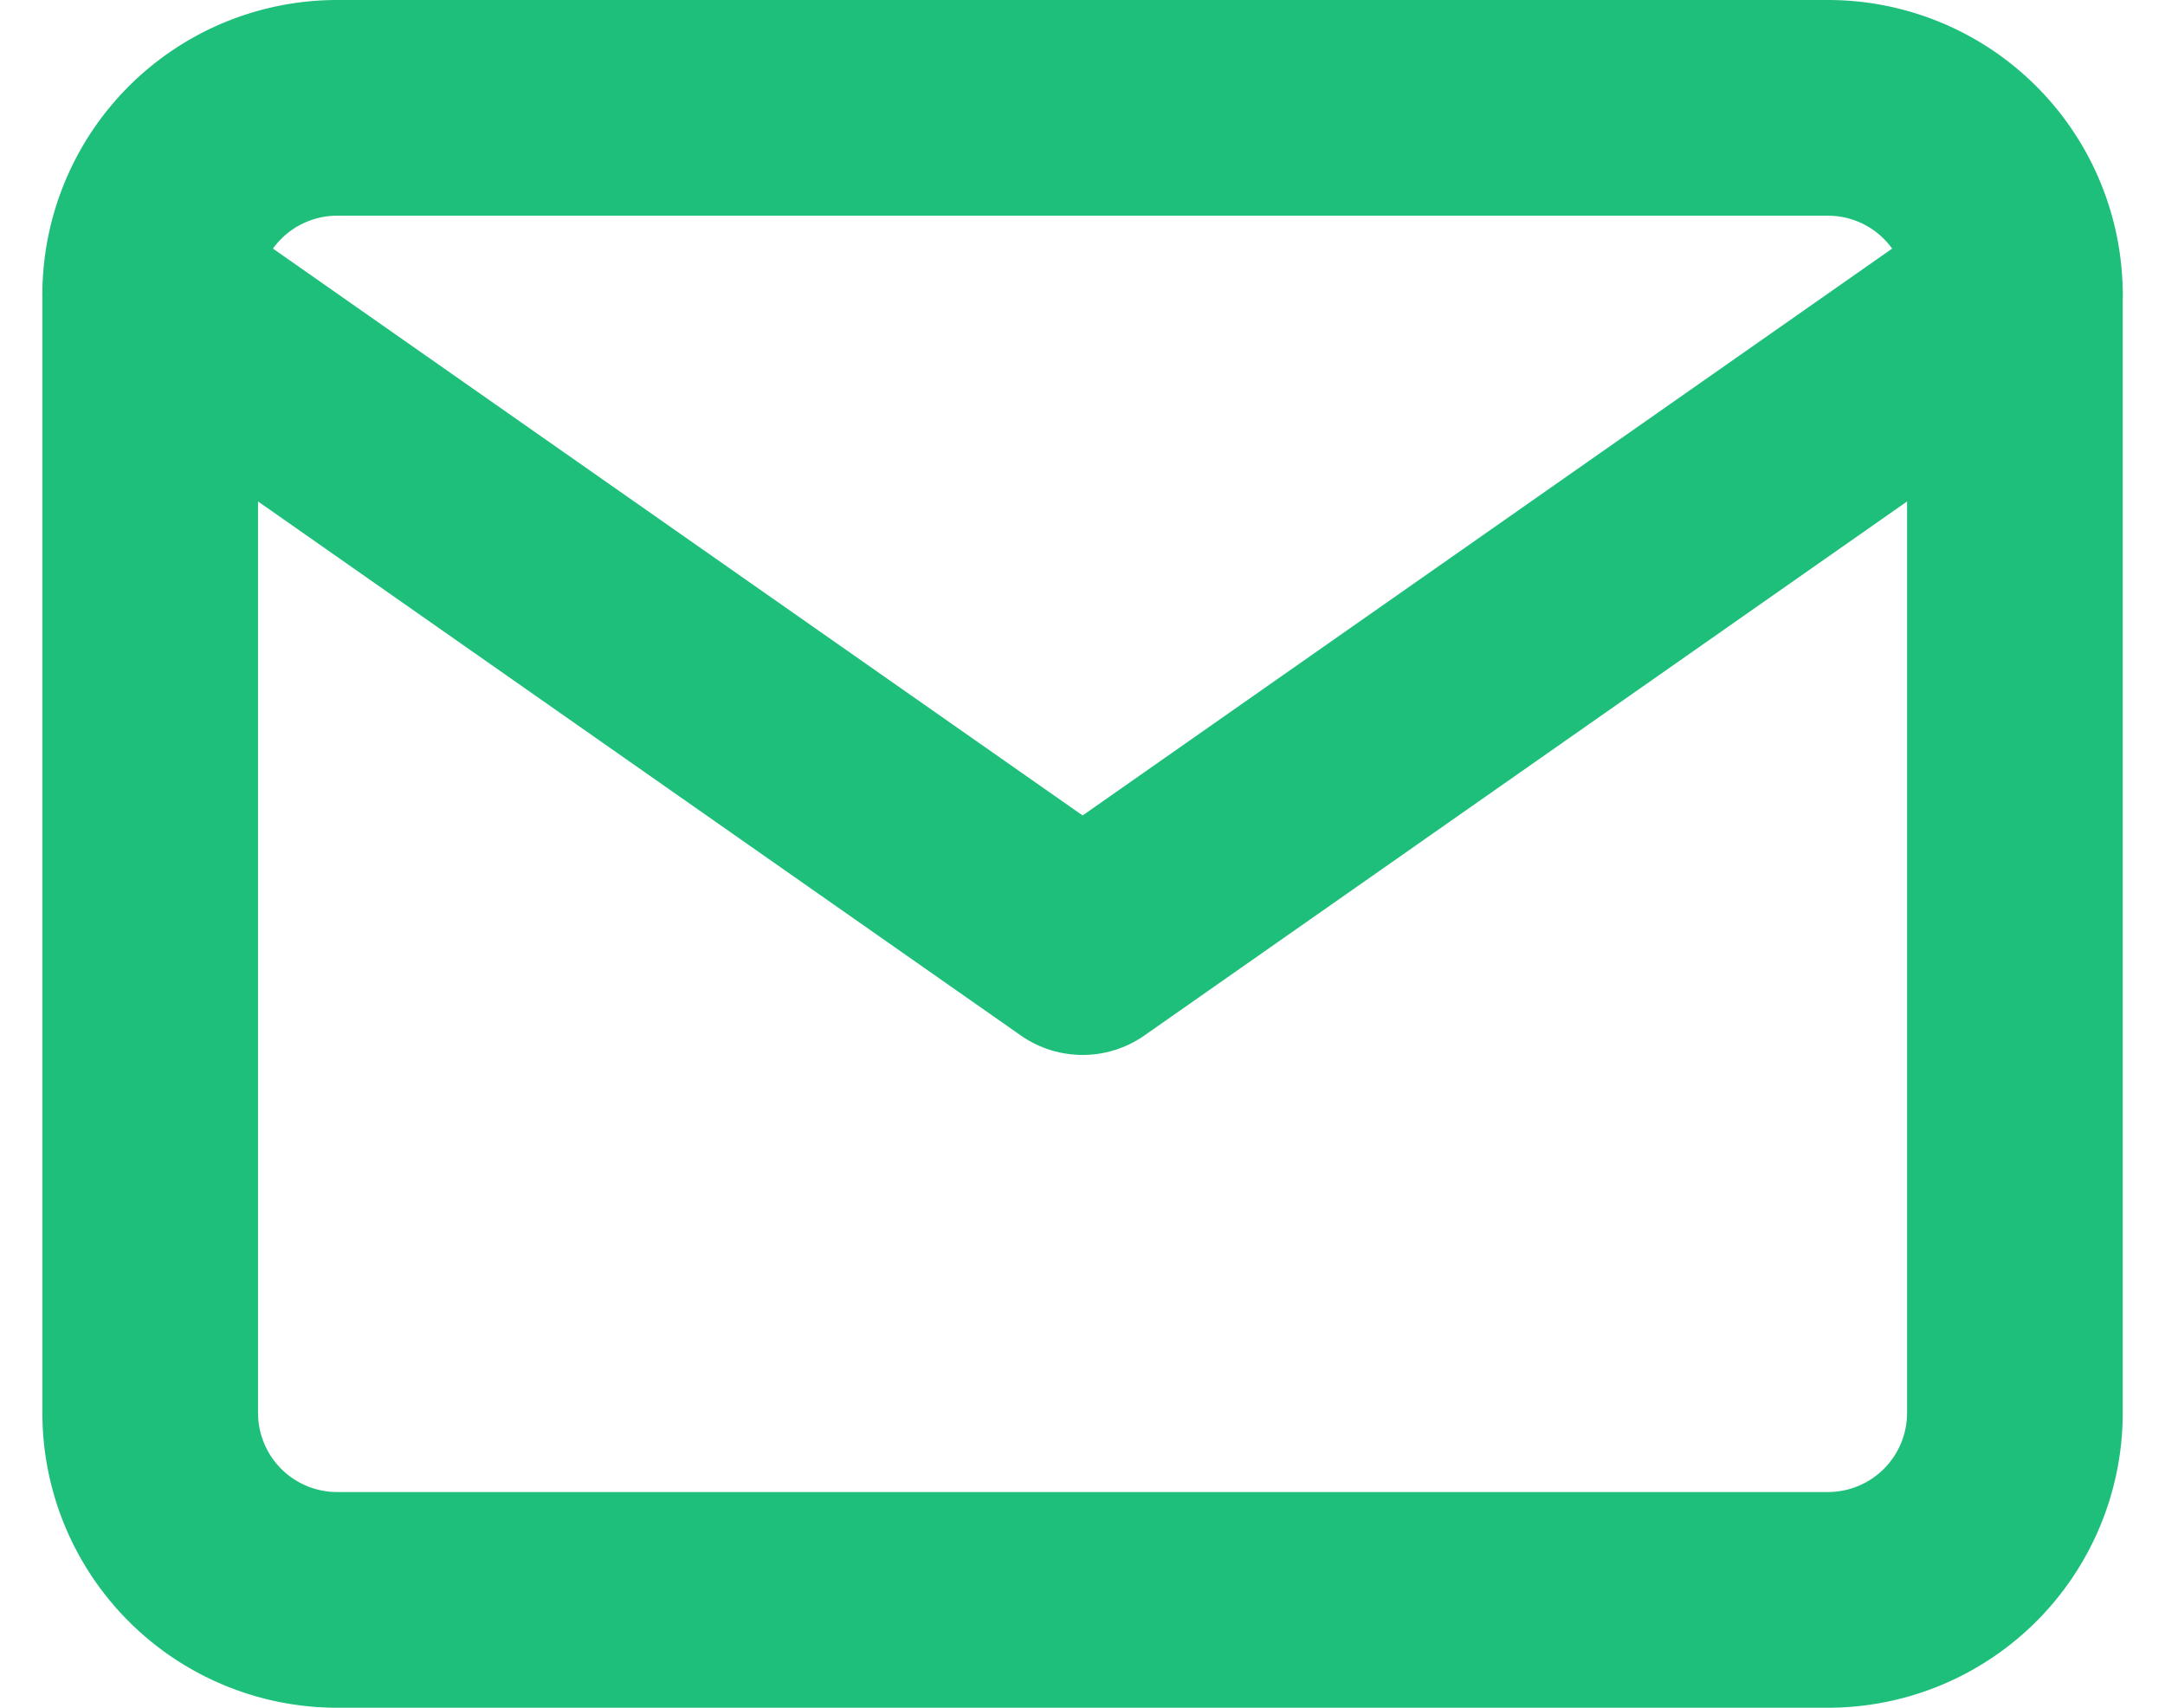
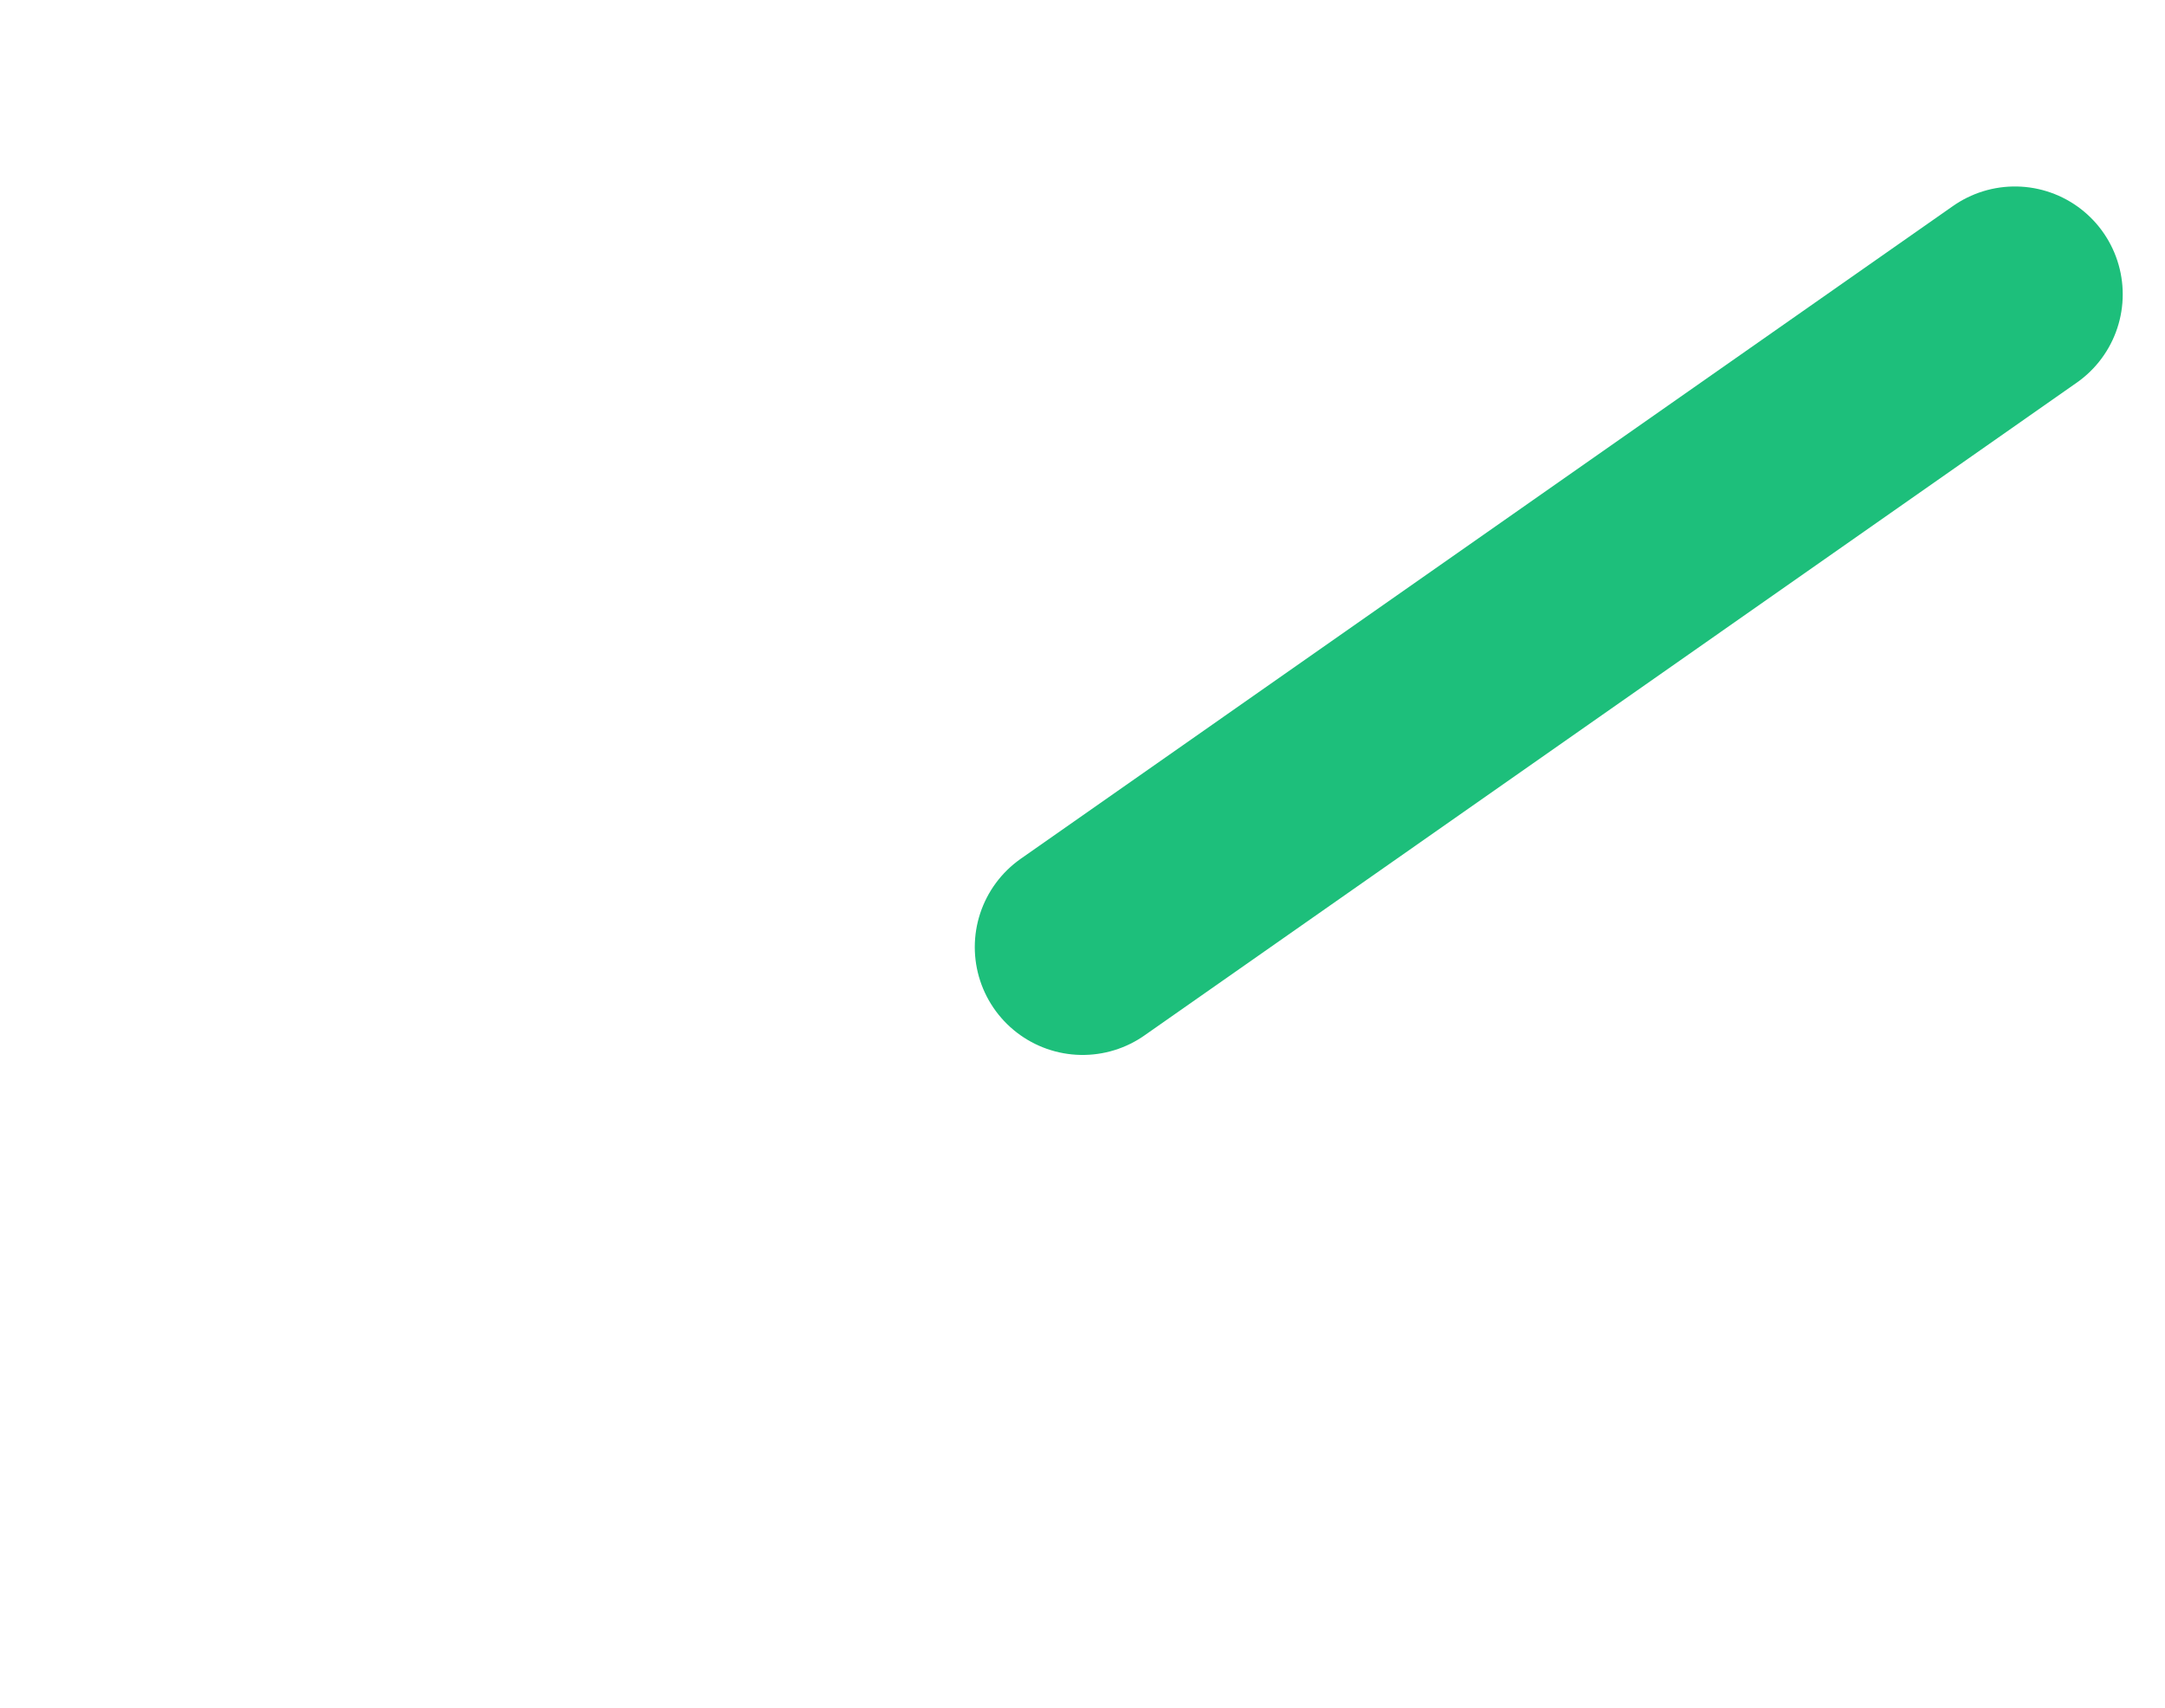
<svg xmlns="http://www.w3.org/2000/svg" width="20.078" height="15.835" viewBox="0 0 20.078 15.835">
  <g id="Email_Icon" data-name="Email Icon" transform="translate(1.393 1)">
-     <path id="Path_11587" data-name="Path 11587" d="M4.729,6H18.564a1.734,1.734,0,0,1,1.729,1.729V18.106a1.734,1.734,0,0,1-1.729,1.729H4.729A1.734,1.734,0,0,1,3,18.106V7.729A1.734,1.734,0,0,1,4.729,6Z" transform="translate(-3 -6)" fill="none" stroke="#1dbf7b" stroke-linecap="round" stroke-linejoin="round" stroke-width="2" />
-     <path id="Path_11588" data-name="Path 11588" d="M20.293,9l-8.646,6.053L3,9" transform="translate(-3 -7.271)" fill="none" stroke="#1dbf7b" stroke-linecap="round" stroke-linejoin="round" stroke-width="2" />
+     <path id="Path_11588" data-name="Path 11588" d="M20.293,9l-8.646,6.053" transform="translate(-3 -7.271)" fill="none" stroke="#1dbf7b" stroke-linecap="round" stroke-linejoin="round" stroke-width="2" />
  </g>
</svg>